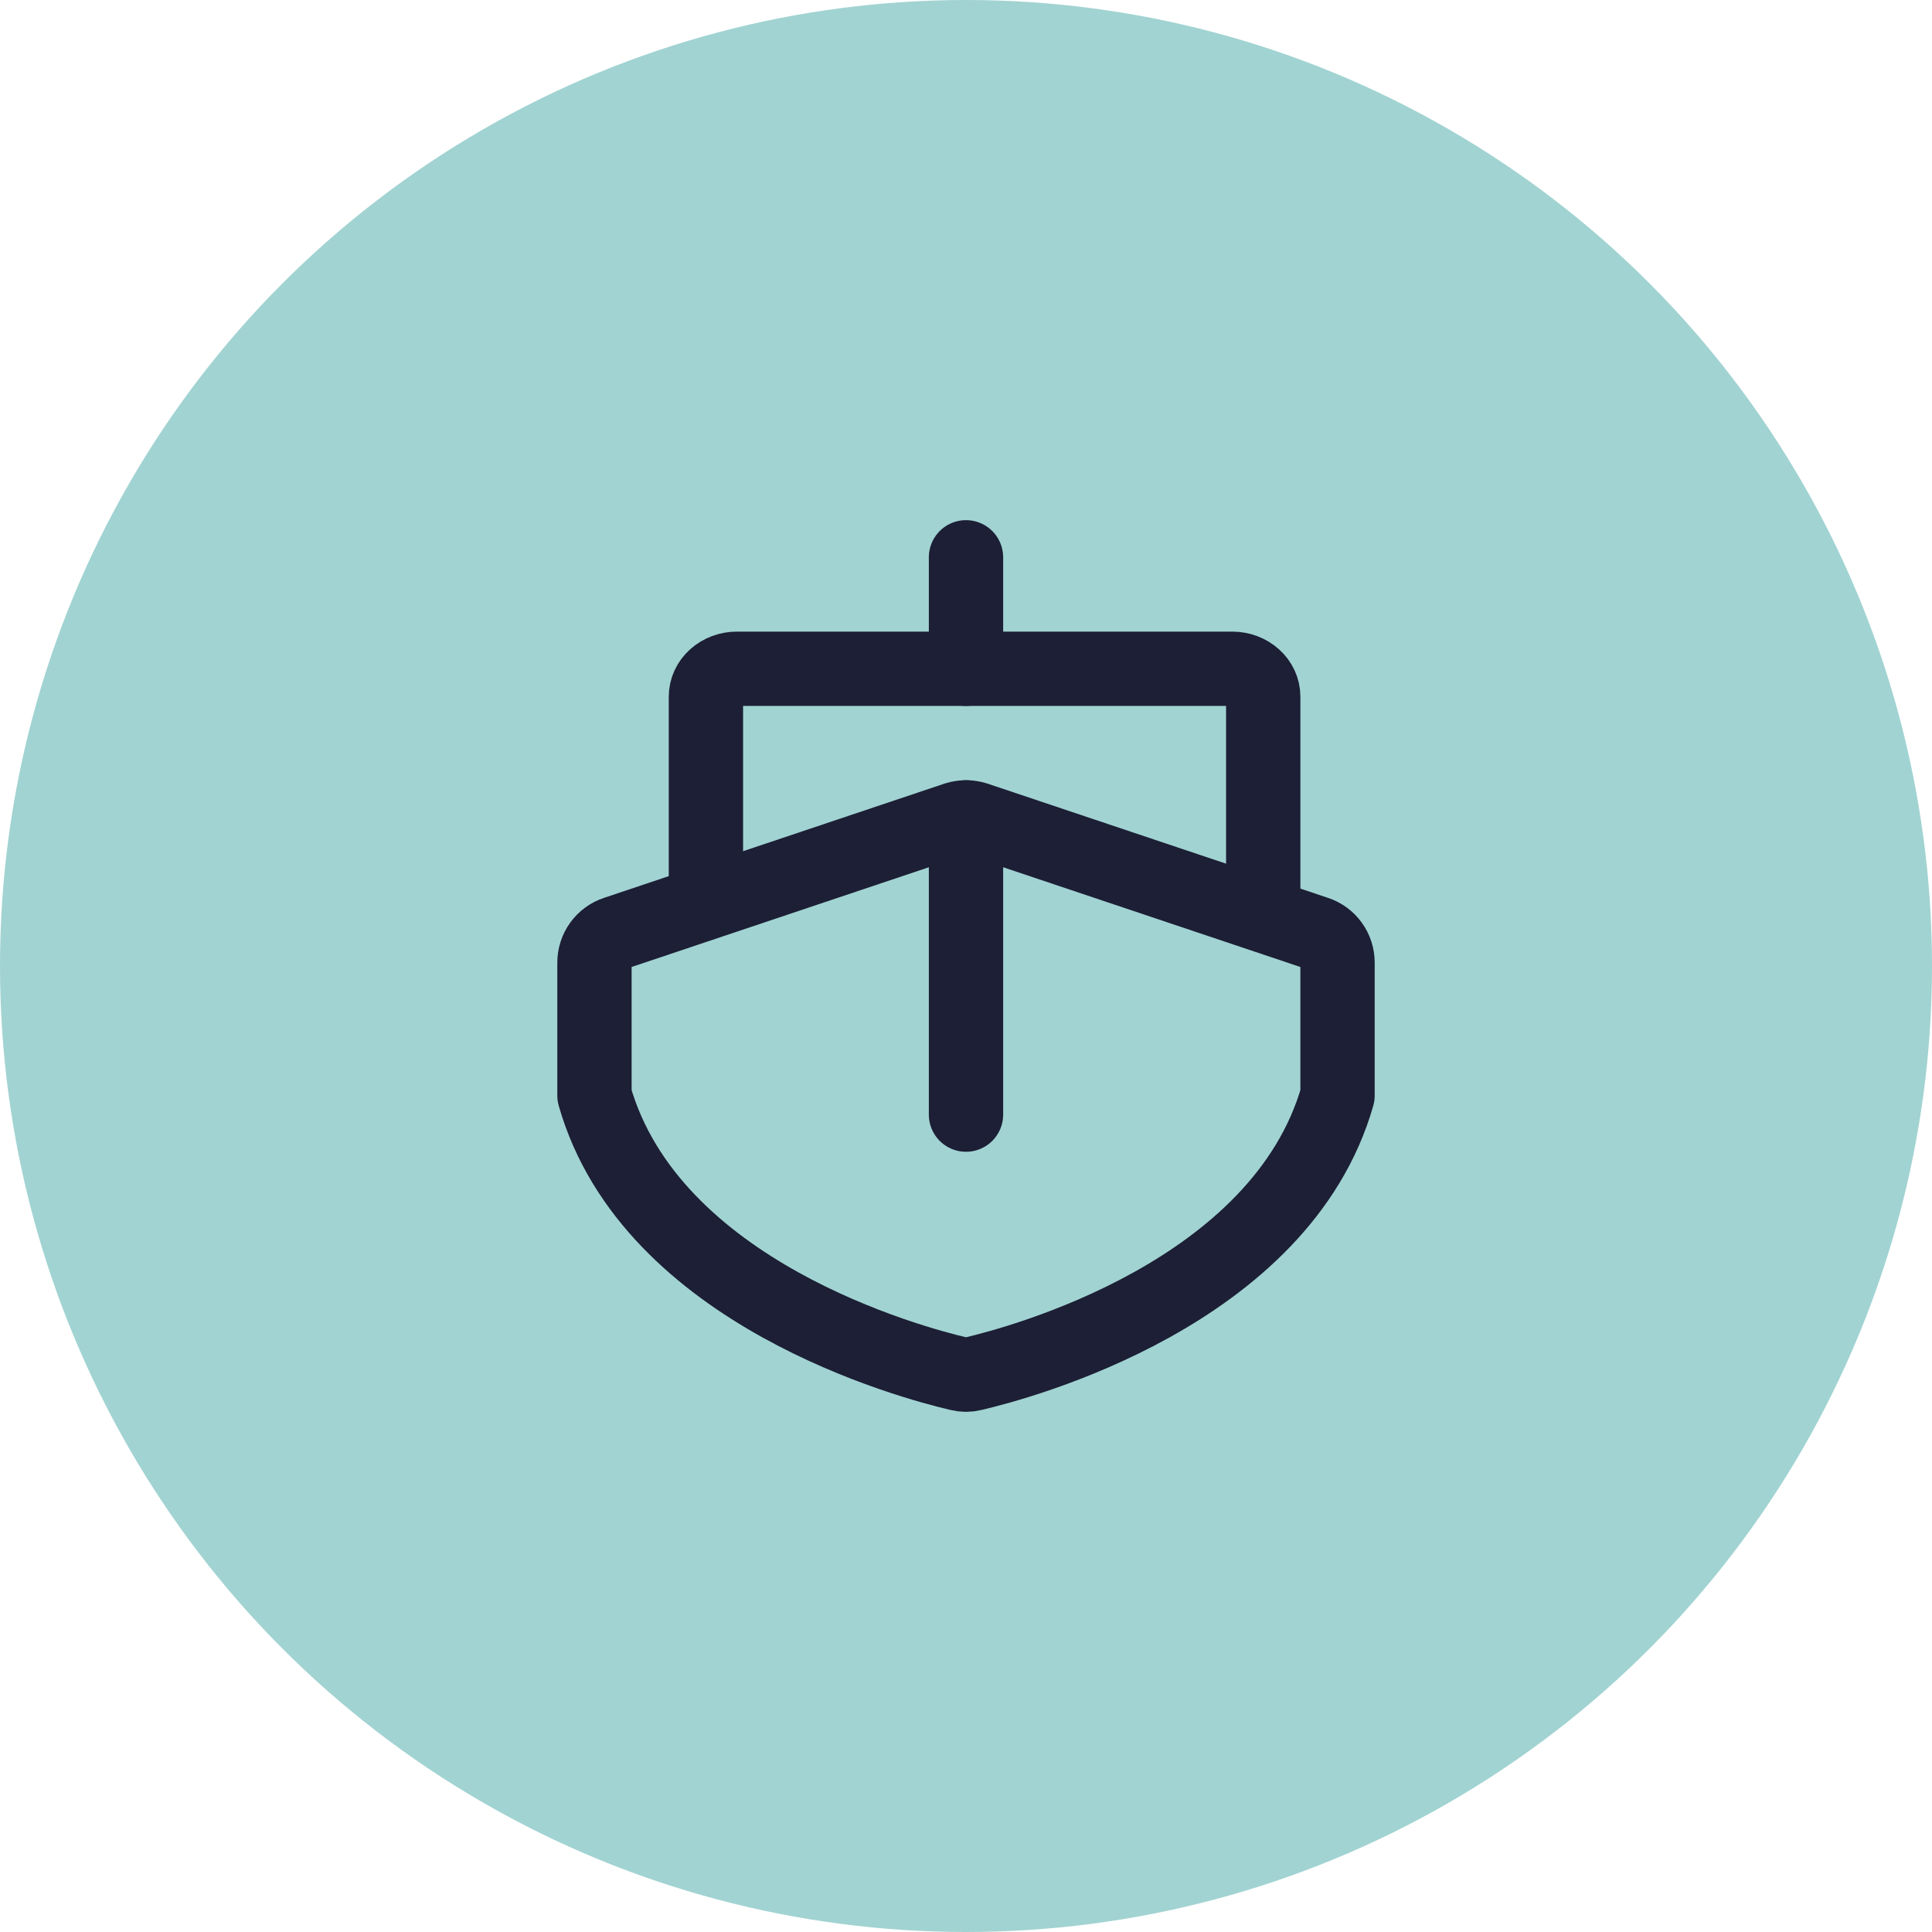
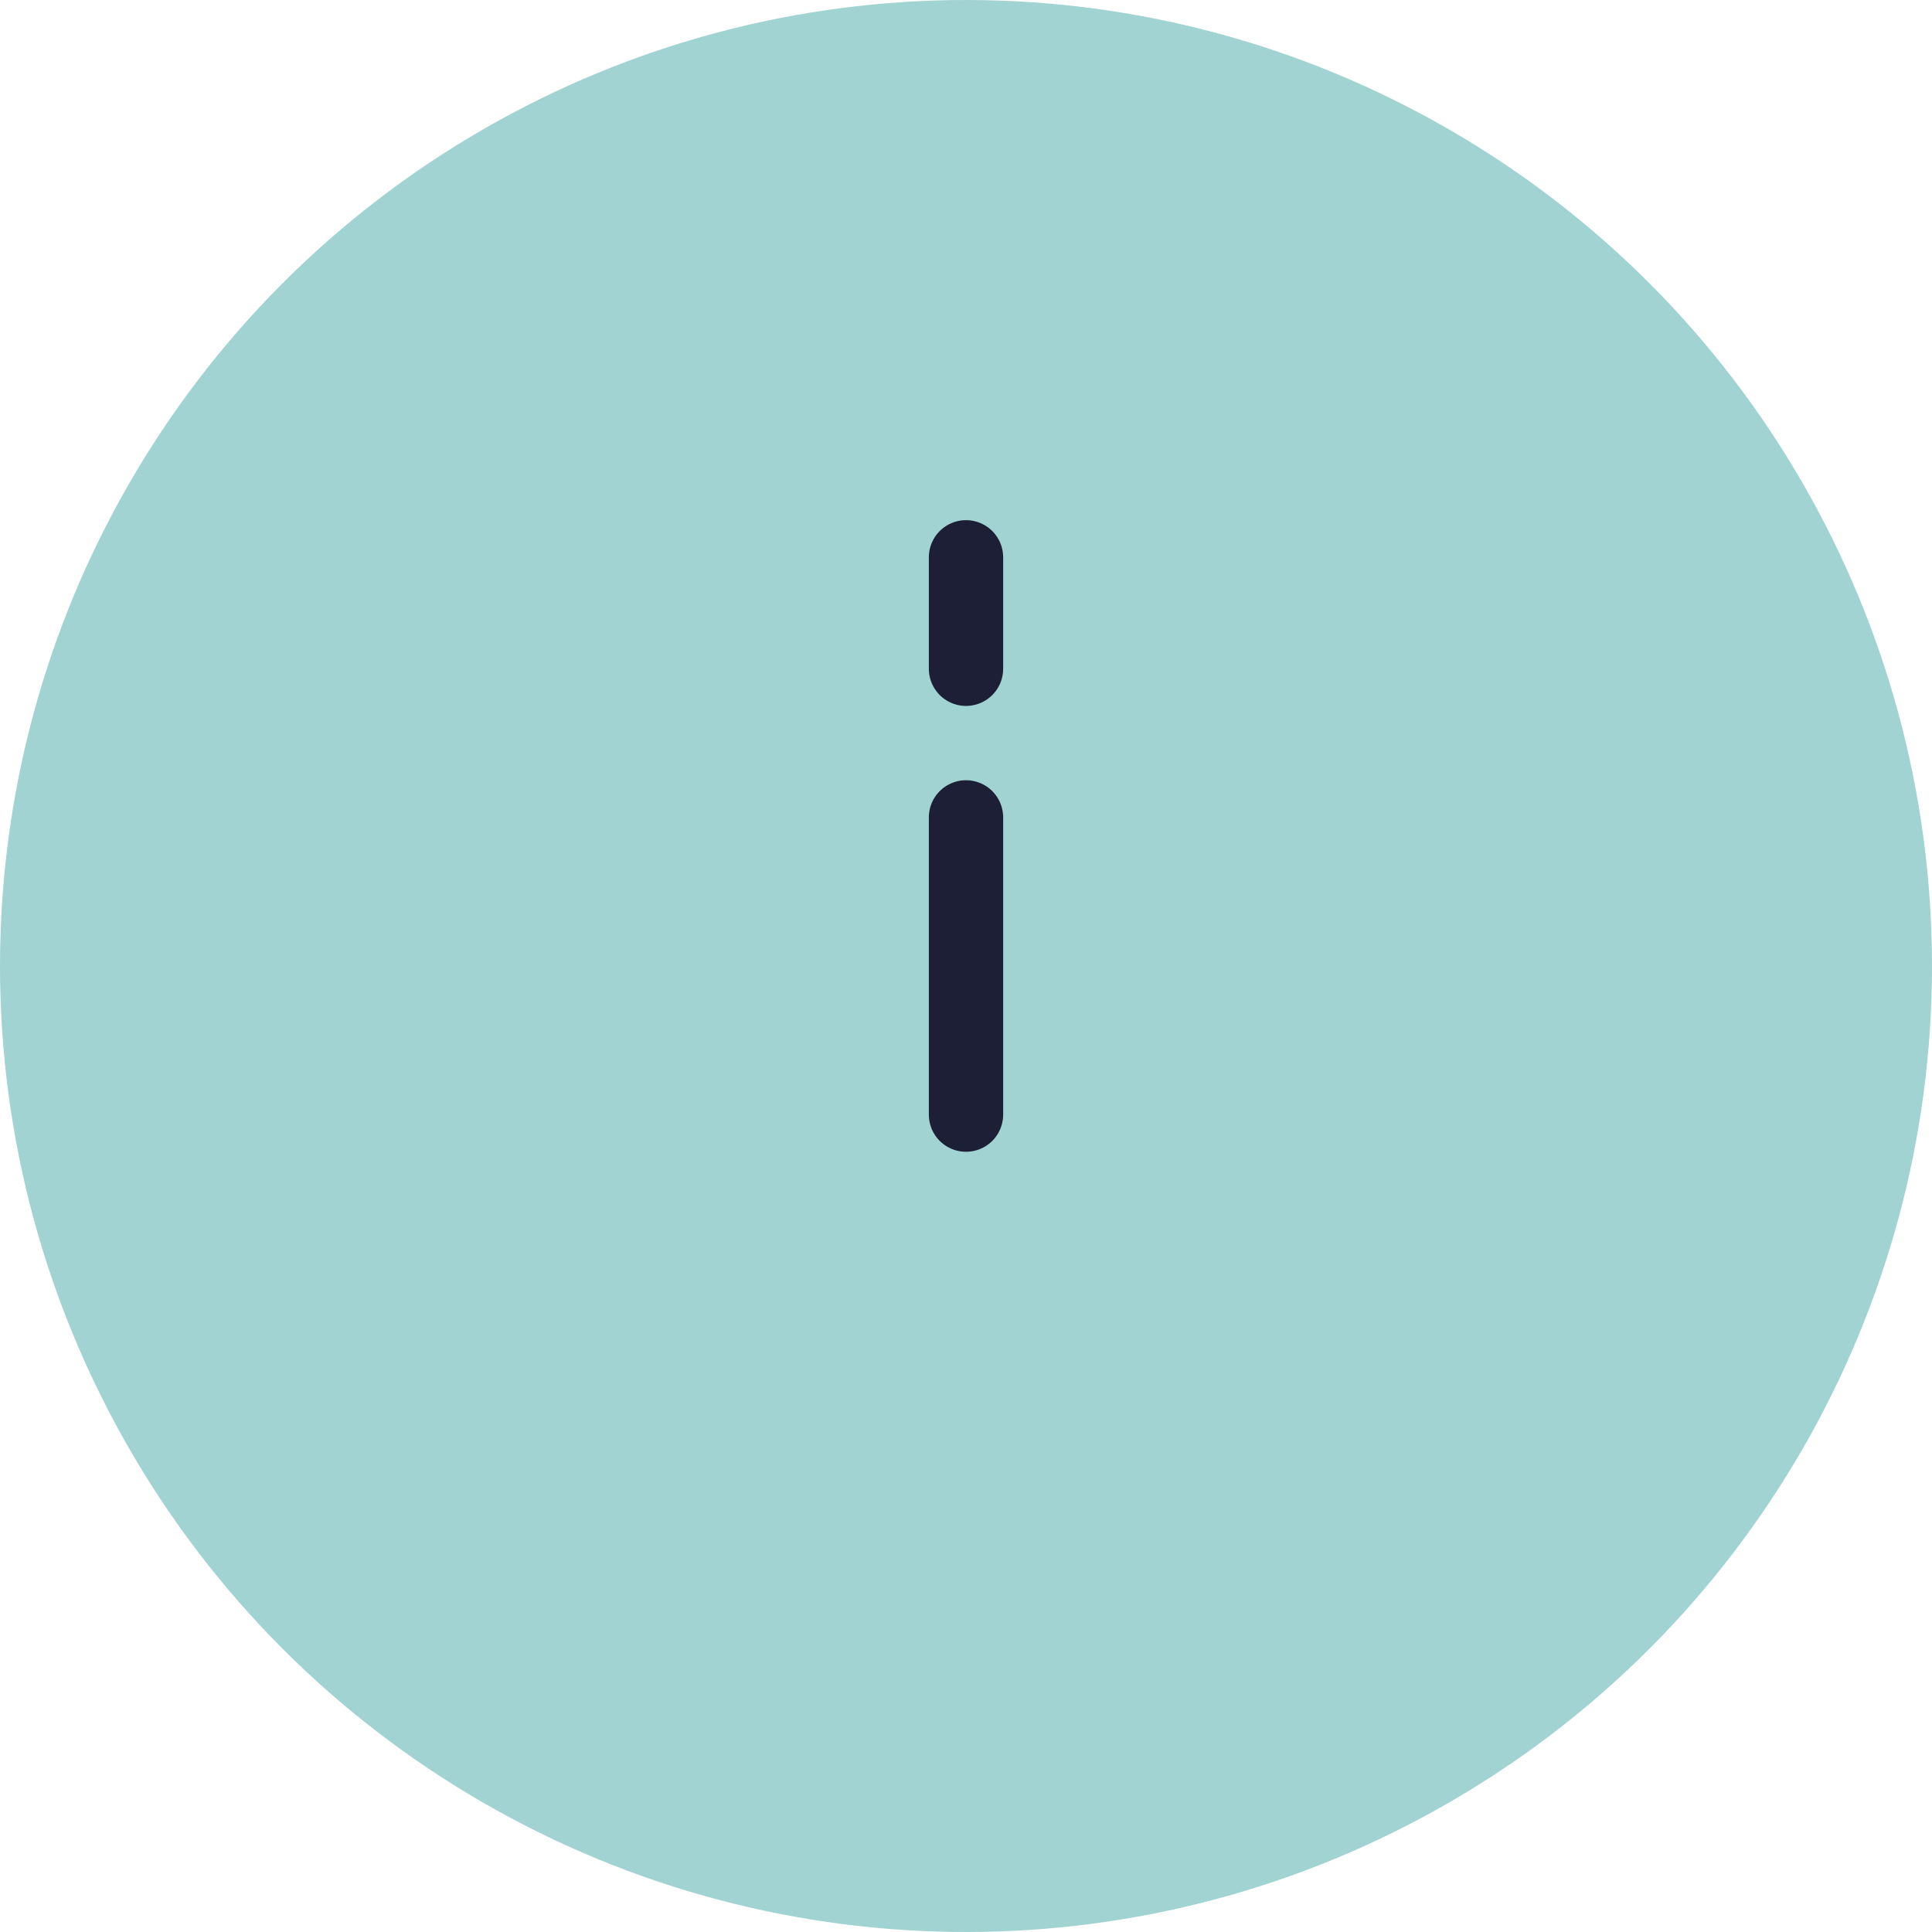
<svg xmlns="http://www.w3.org/2000/svg" width="52" height="52" viewBox="0 0 52 52" fill="none">
  <circle cx="26" cy="26" r="26" fill="#5AB2AF" fill-opacity="0.57" />
  <path d="M26 18V15" stroke="#1C1F35" stroke-width="2" stroke-linecap="round" stroke-linejoin="round" />
-   <path d="M36 29.487C34.479 34.822 27.438 36.684 26.188 36.976C26.064 37.008 25.936 37.008 25.812 36.976C24.562 36.684 17.521 34.822 16 29.487V25.91C16 25.733 16.055 25.562 16.158 25.419C16.261 25.276 16.406 25.17 16.573 25.115L25.74 22.039C25.909 21.987 26.091 21.987 26.26 22.039L35.427 25.115C35.594 25.17 35.739 25.276 35.842 25.419C35.945 25.562 36 25.733 36 25.91V29.487Z" stroke="#1C1F35" stroke-width="2" stroke-linecap="round" stroke-linejoin="round" />
  <path d="M26 30V22" stroke="#1C1F35" stroke-width="2" stroke-linecap="round" stroke-linejoin="round" />
-   <path d="M19 24V18.75C19 18.551 19.088 18.36 19.244 18.22C19.4 18.079 19.612 18 19.833 18H33.167C33.388 18 33.6 18.079 33.756 18.22C33.912 18.36 34 18.551 34 18.75V24" stroke="#1C1F35" stroke-width="2" stroke-linecap="round" stroke-linejoin="round" />
</svg>